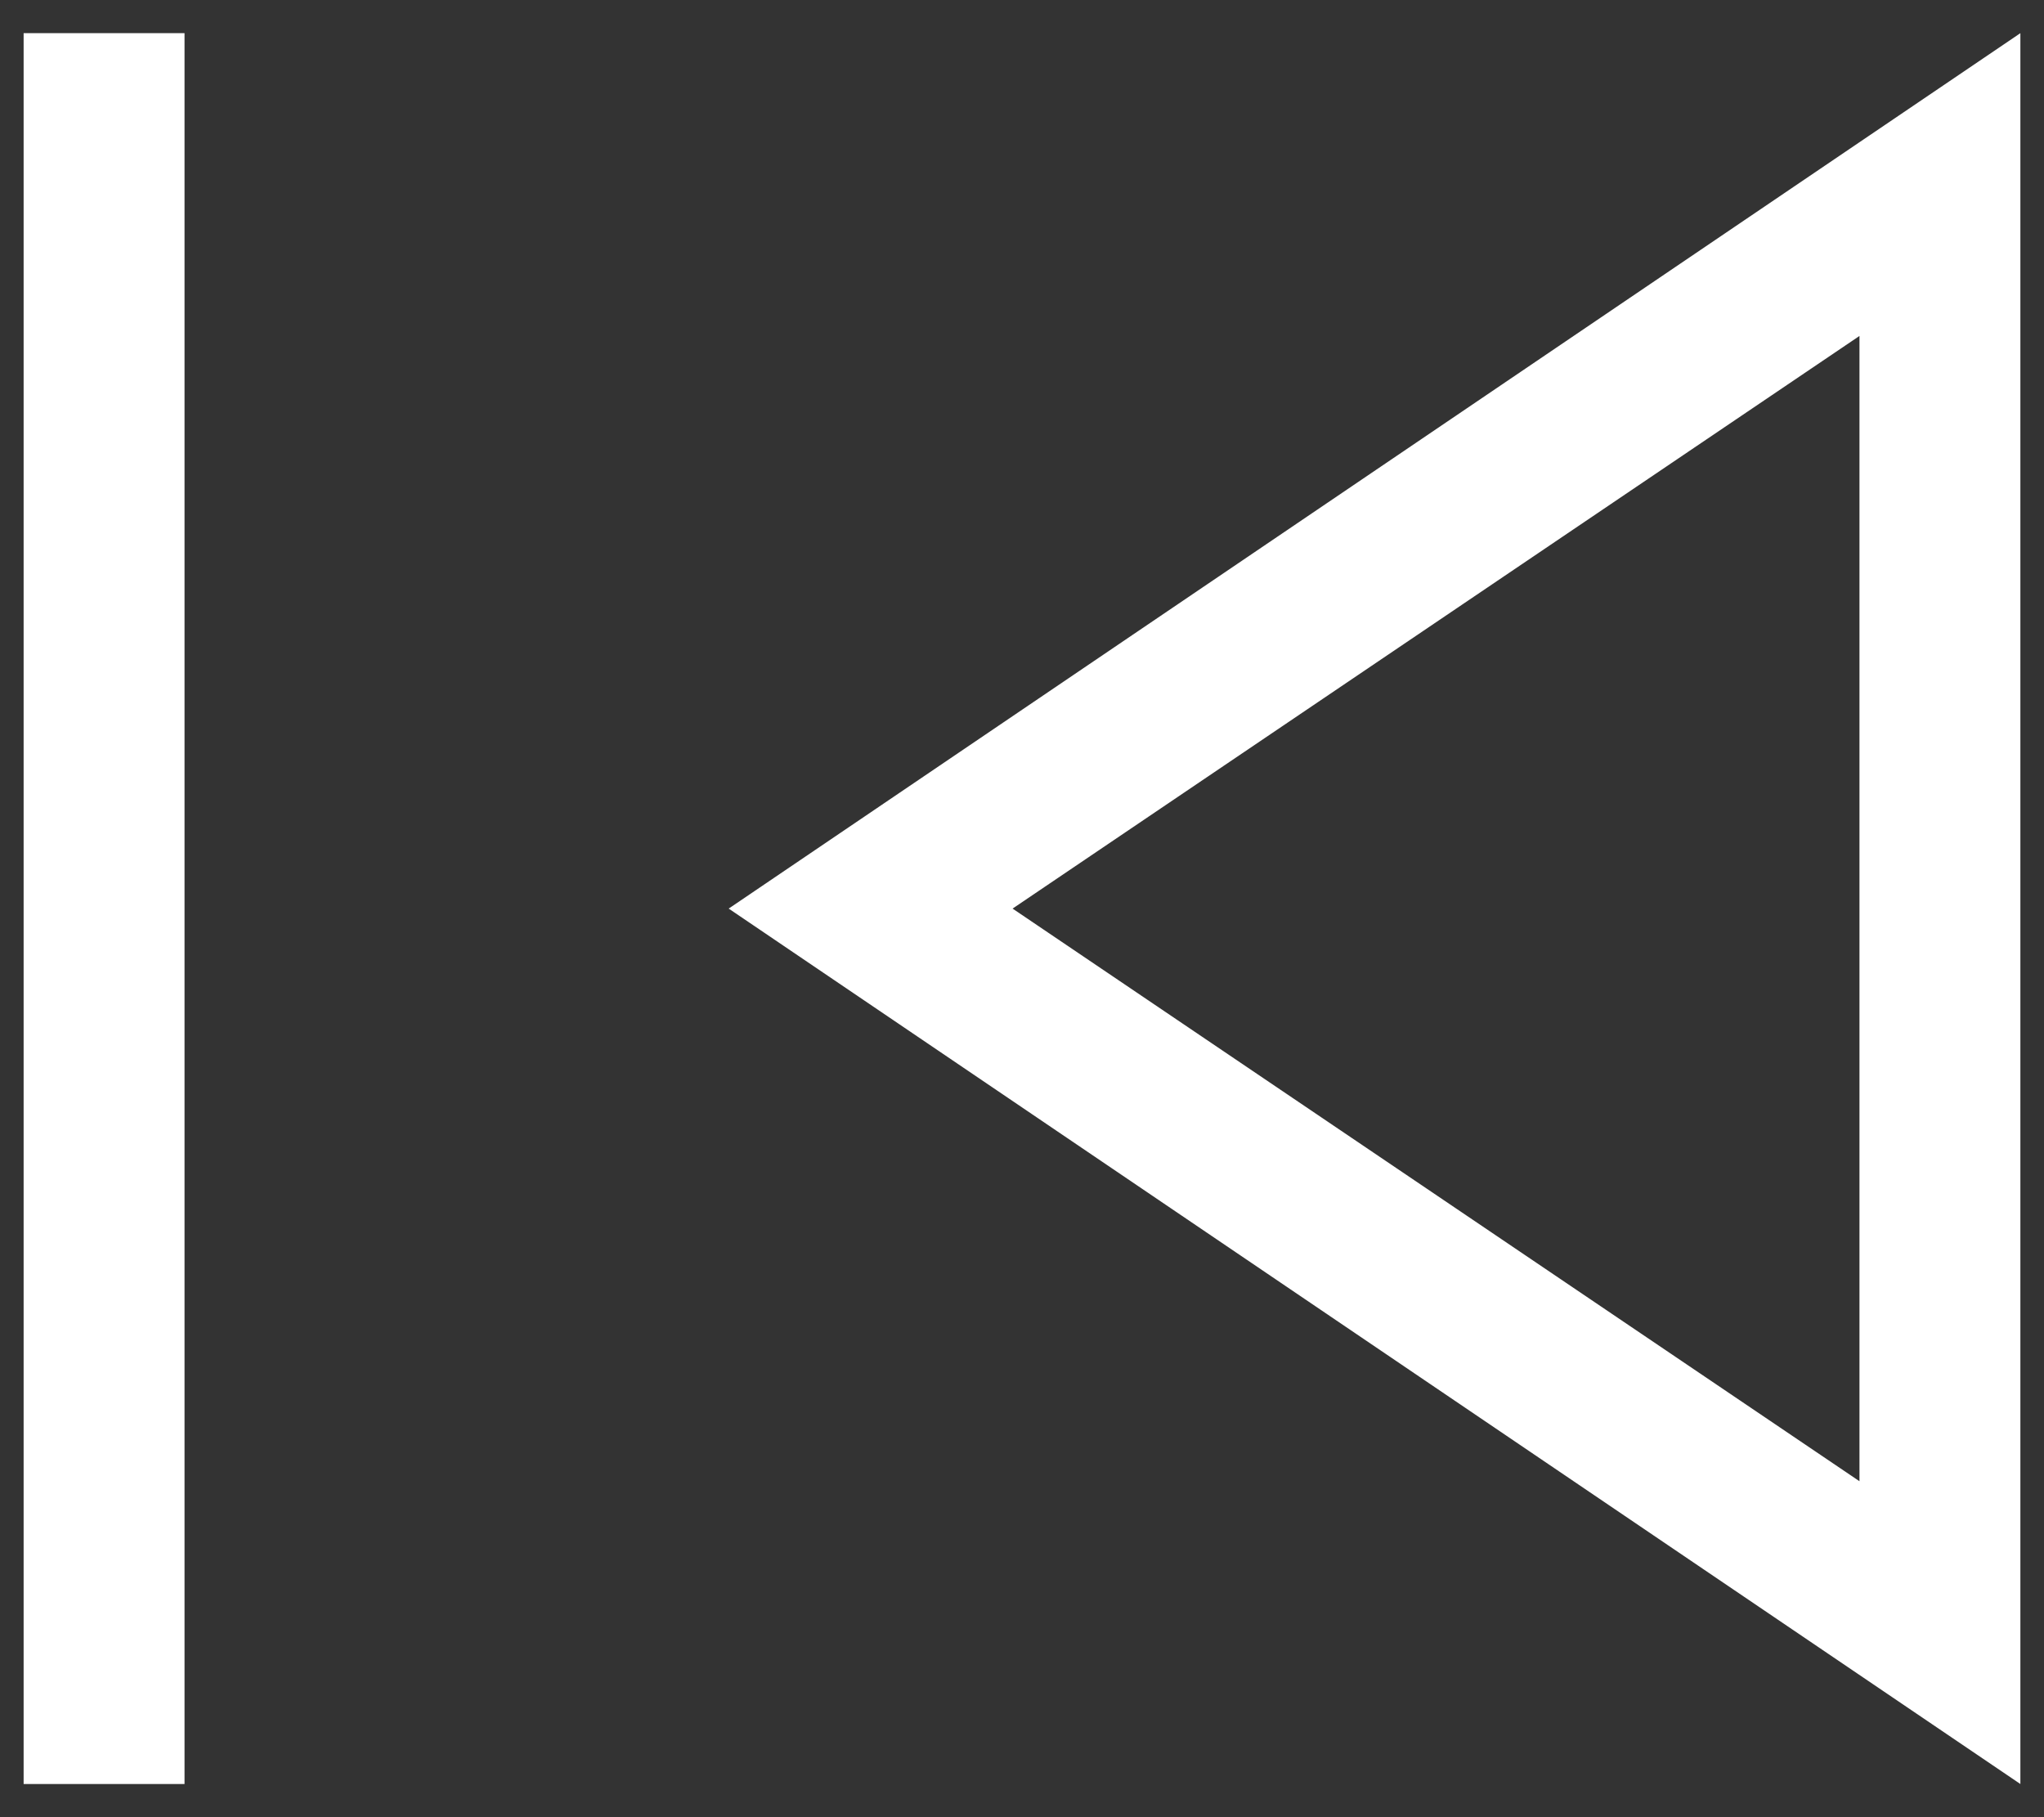
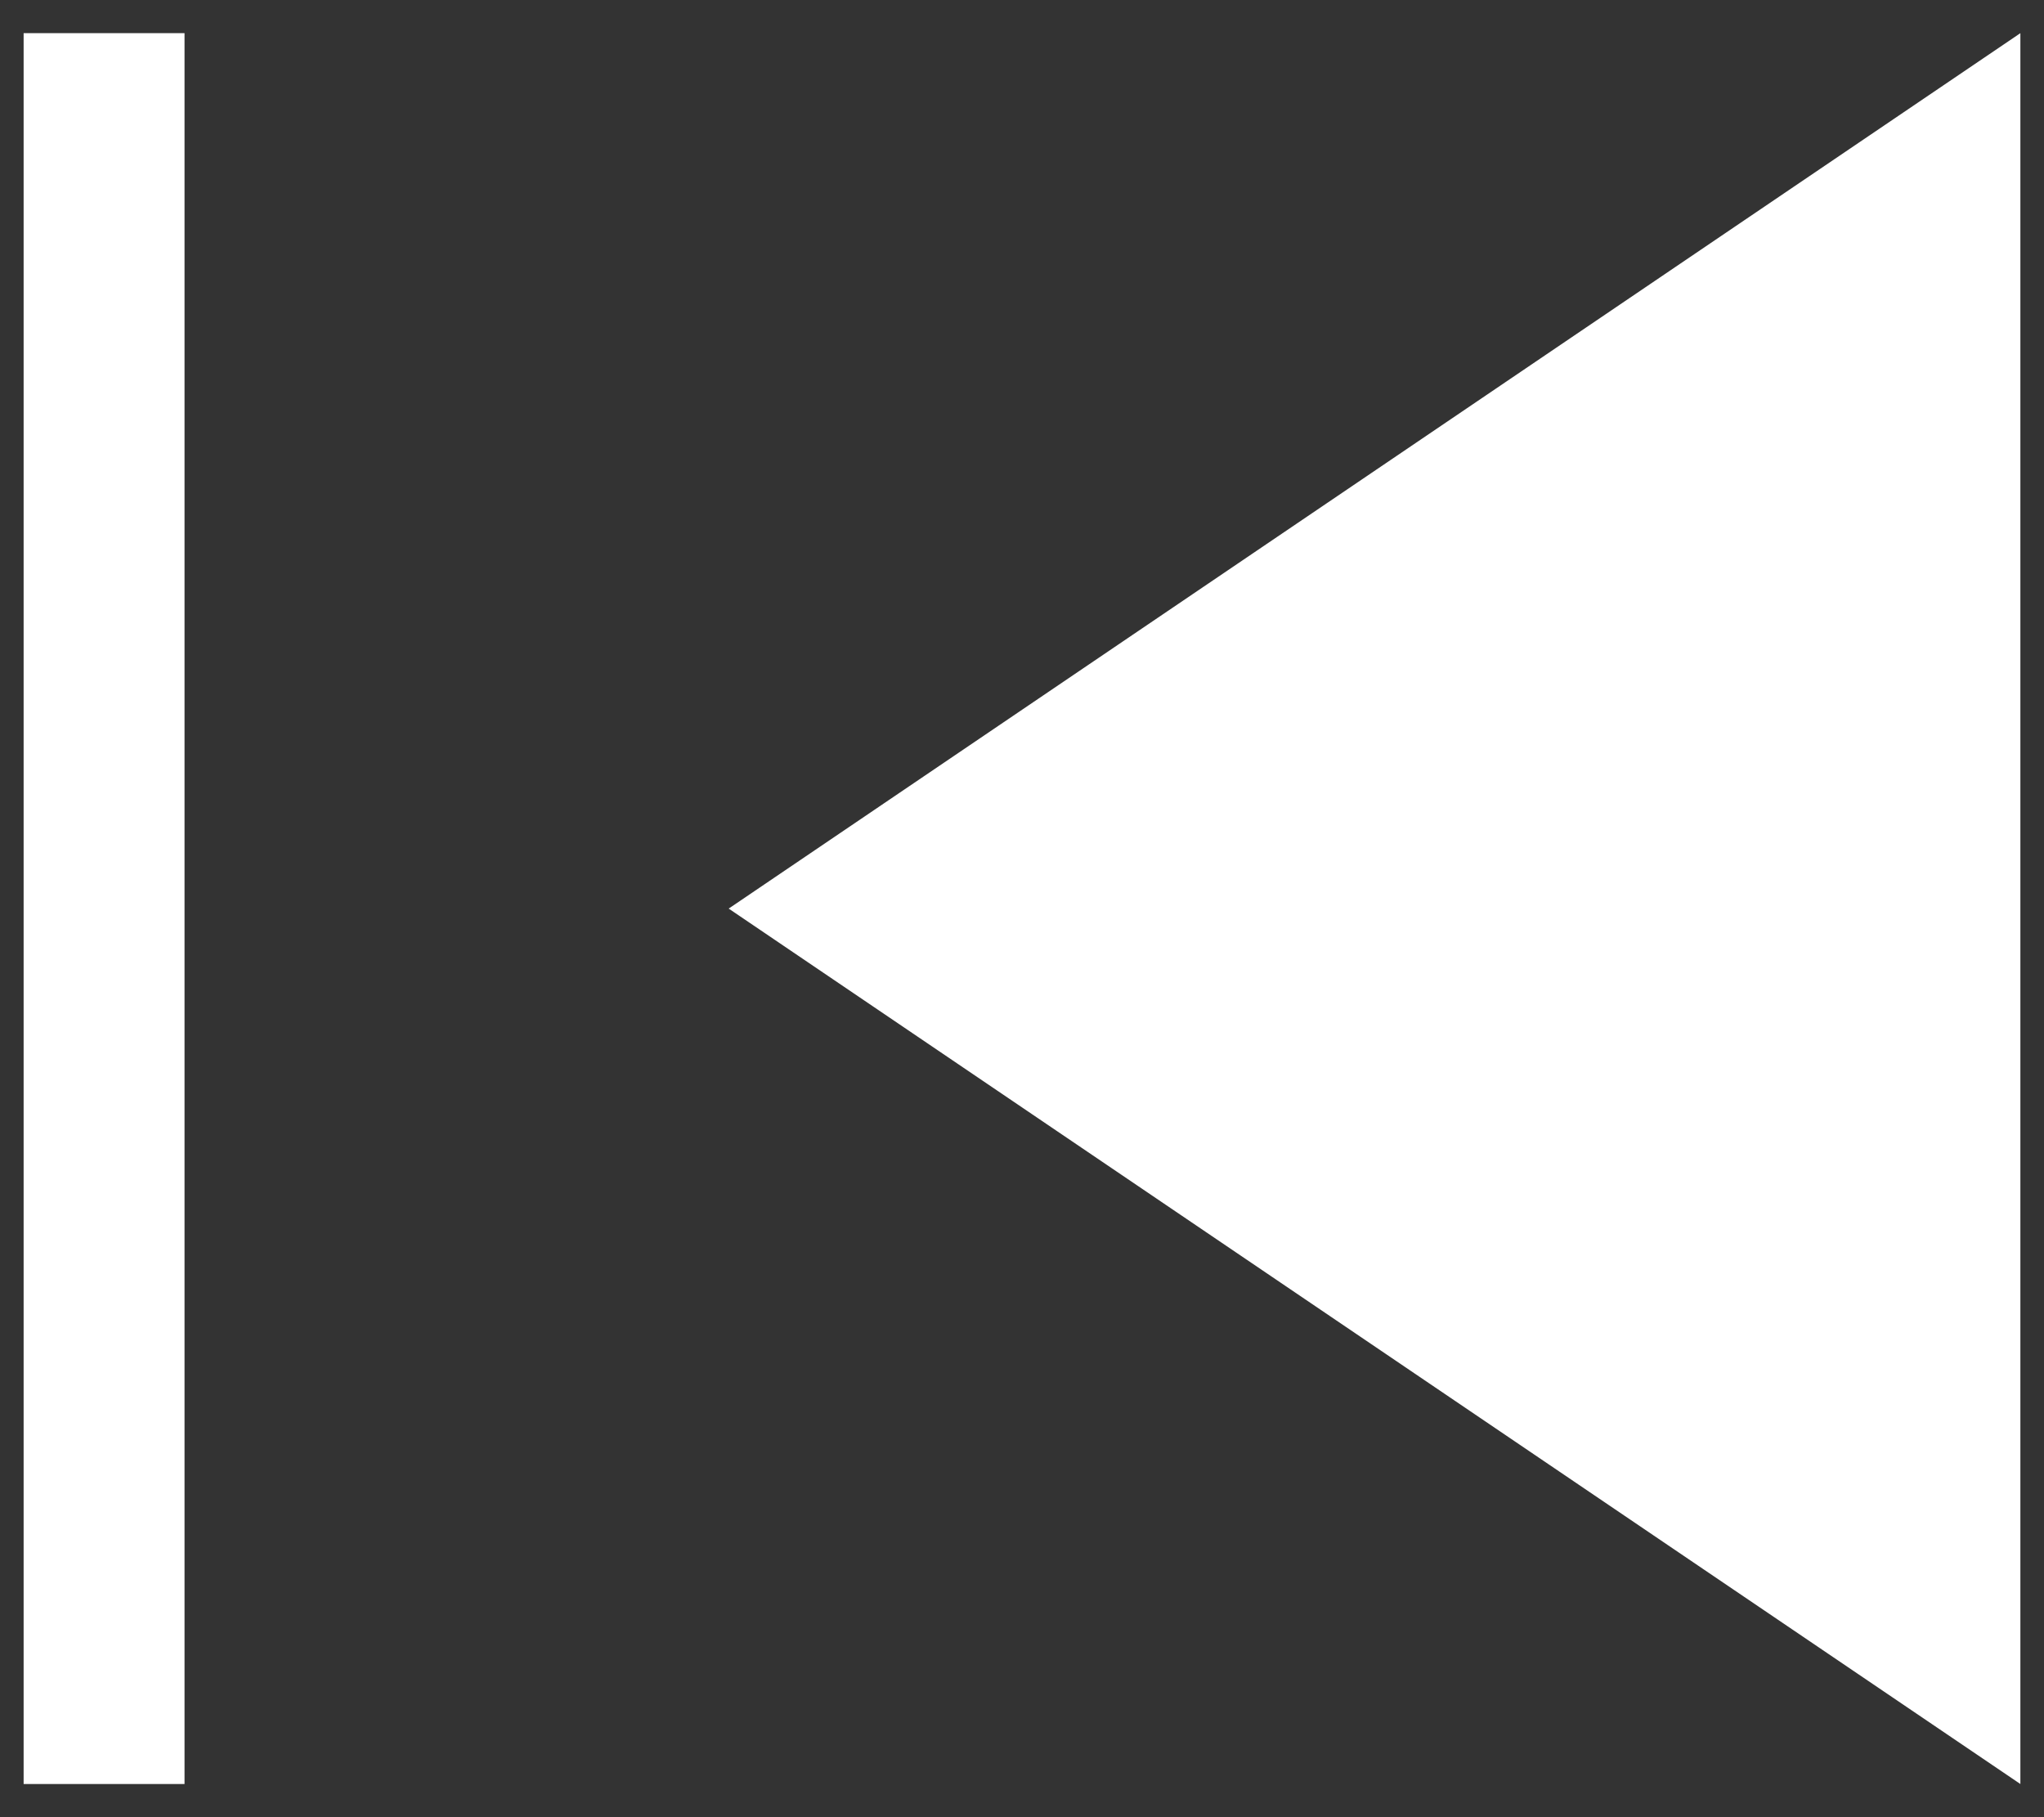
<svg xmlns="http://www.w3.org/2000/svg" width="18" height="16" viewBox="0 0 18 16" fill="none">
  <rect x="0" y="0" width="18" height="16" fill="#333333" stroke="none" />
-   <path d="M1.625 0.292L1.625 15.708L0.208 15.708L0.208 0.292L1.625 0.292ZM17.792 0.292L17.792 15.708L6.417 8L17.792 0.292ZM16.375 2.958L8.917 8L16.375 13.042L16.375 2.958Z" fill="white" />
+   <path d="M1.625 0.292L1.625 15.708L0.208 15.708L0.208 0.292L1.625 0.292ZM17.792 0.292L17.792 15.708L6.417 8L17.792 0.292ZM16.375 2.958L8.917 8L16.375 2.958Z" fill="white" />
</svg>